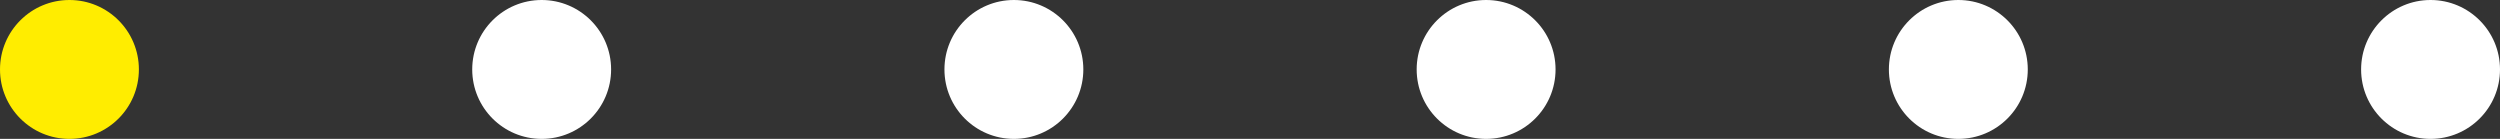
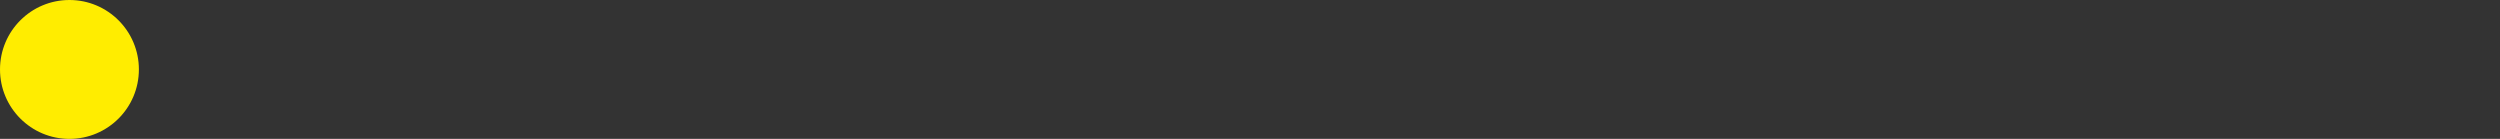
<svg xmlns="http://www.w3.org/2000/svg" width="90" height="5" viewBox="0 0 90 5">
  <rect x="0" y="0" width="90" height="5" fill="#333333" stroke="none" />
  <g id="Gruppe_449" data-name="Gruppe 449" transform="translate(-915 -1193)">
    <circle id="Ellipse_14" data-name="Ellipse 14" cx="2.5" cy="2.5" r="2.5" transform="translate(915 1193)" fill="#ffed00" />
-     <circle id="Ellipse_15" data-name="Ellipse 15" cx="2.5" cy="2.5" r="2.5" transform="translate(932 1193)" fill="#fff" />
-     <circle id="Ellipse_16" data-name="Ellipse 16" cx="2.5" cy="2.5" r="2.5" transform="translate(949 1193)" fill="#fff" />
-     <circle id="Ellipse_17" data-name="Ellipse 17" cx="2.5" cy="2.5" r="2.5" transform="translate(966 1193)" fill="#fff" />
-     <circle id="Ellipse_18" data-name="Ellipse 18" cx="2.5" cy="2.5" r="2.5" transform="translate(983 1193)" fill="#fff" />
-     <circle id="Ellipse_19" data-name="Ellipse 19" cx="2.5" cy="2.5" r="2.5" transform="translate(1000 1193)" fill="#fff" />
  </g>
</svg>